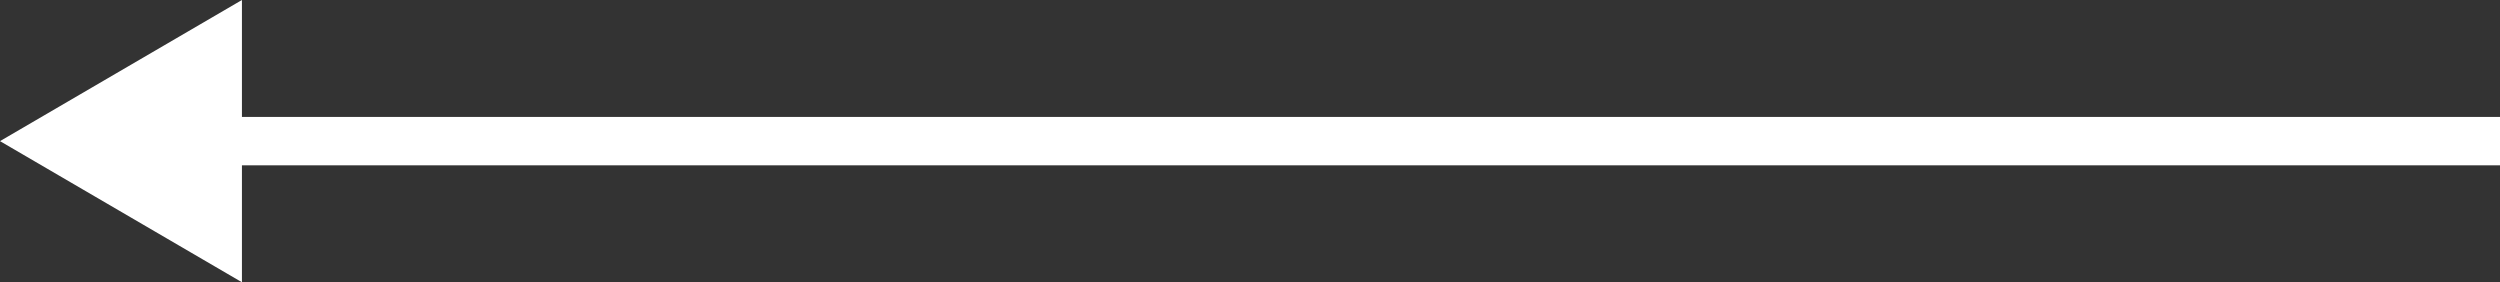
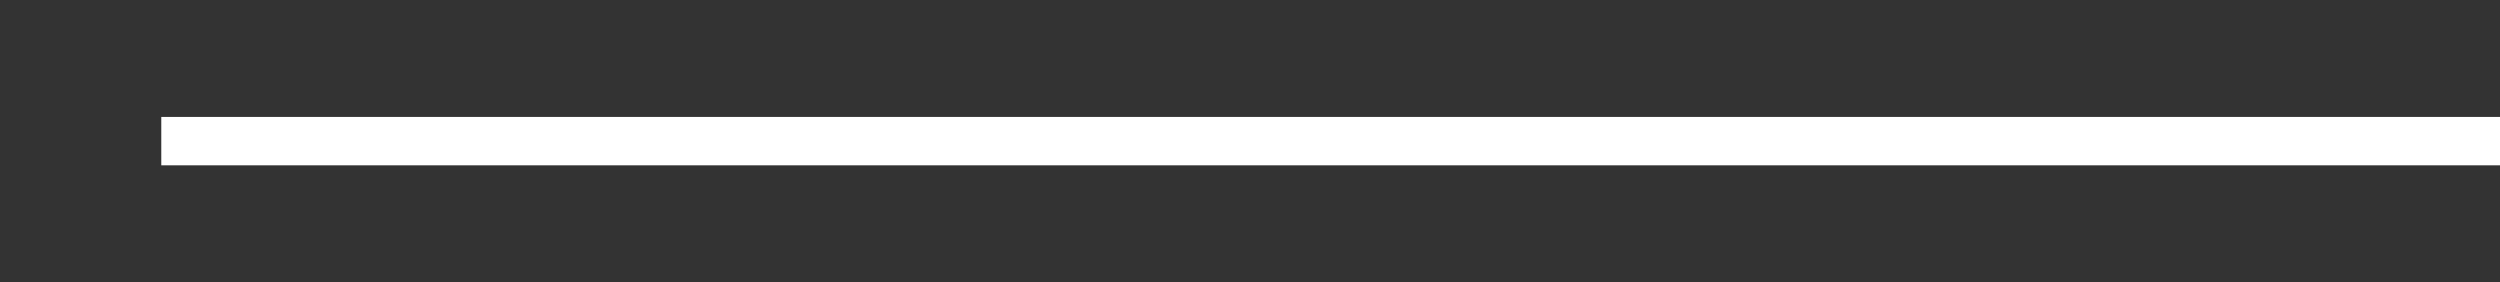
<svg xmlns="http://www.w3.org/2000/svg" width="62" height="7" viewBox="0 0 62 7">
  <rect x="0" y="0" width="62" height="7" fill="#333333" stroke="none" />
  <g id="Group_23" data-name="Group 23" transform="translate(-689.5 -2200)">
-     <path id="Polygon_1" data-name="Polygon 1" d="M3.5,0,7,6H0Z" transform="translate(689.5 2207) rotate(-90)" fill="#fff" />
    <line id="Line_9" data-name="Line 9" x2="58" transform="translate(693.5 2203.5)" fill="none" stroke="#fff" stroke-width="1.2" />
  </g>
</svg>